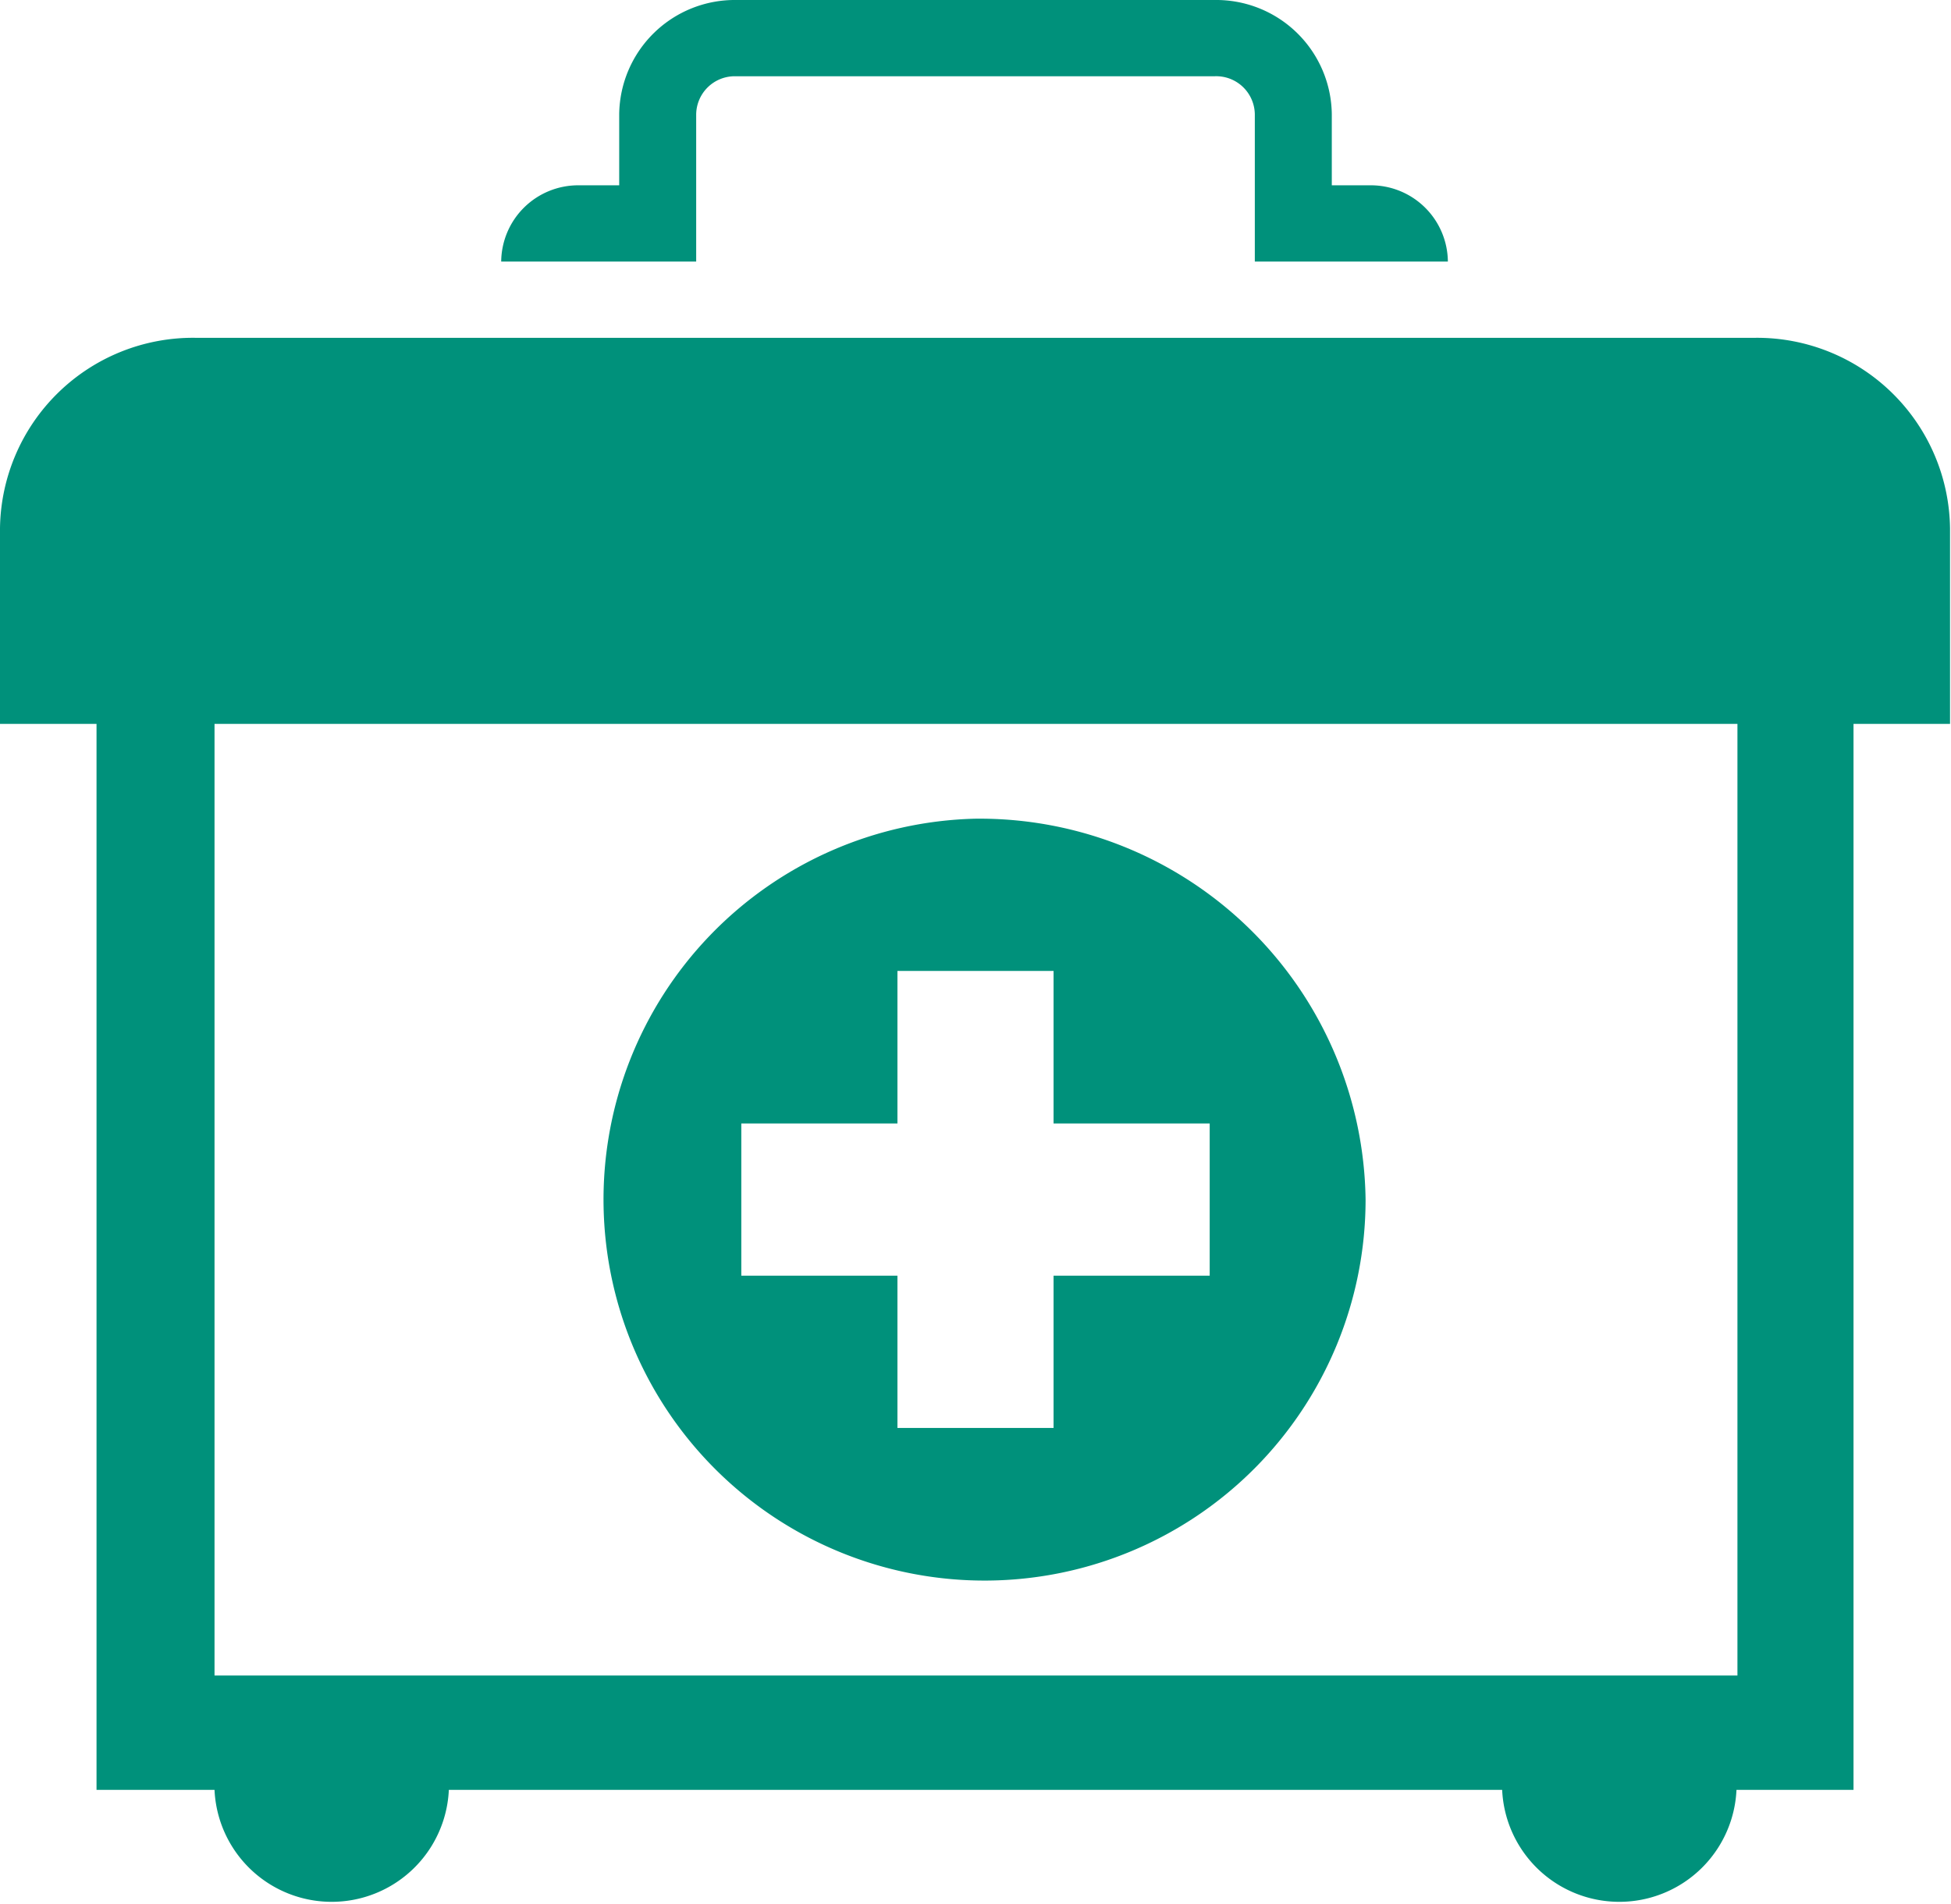
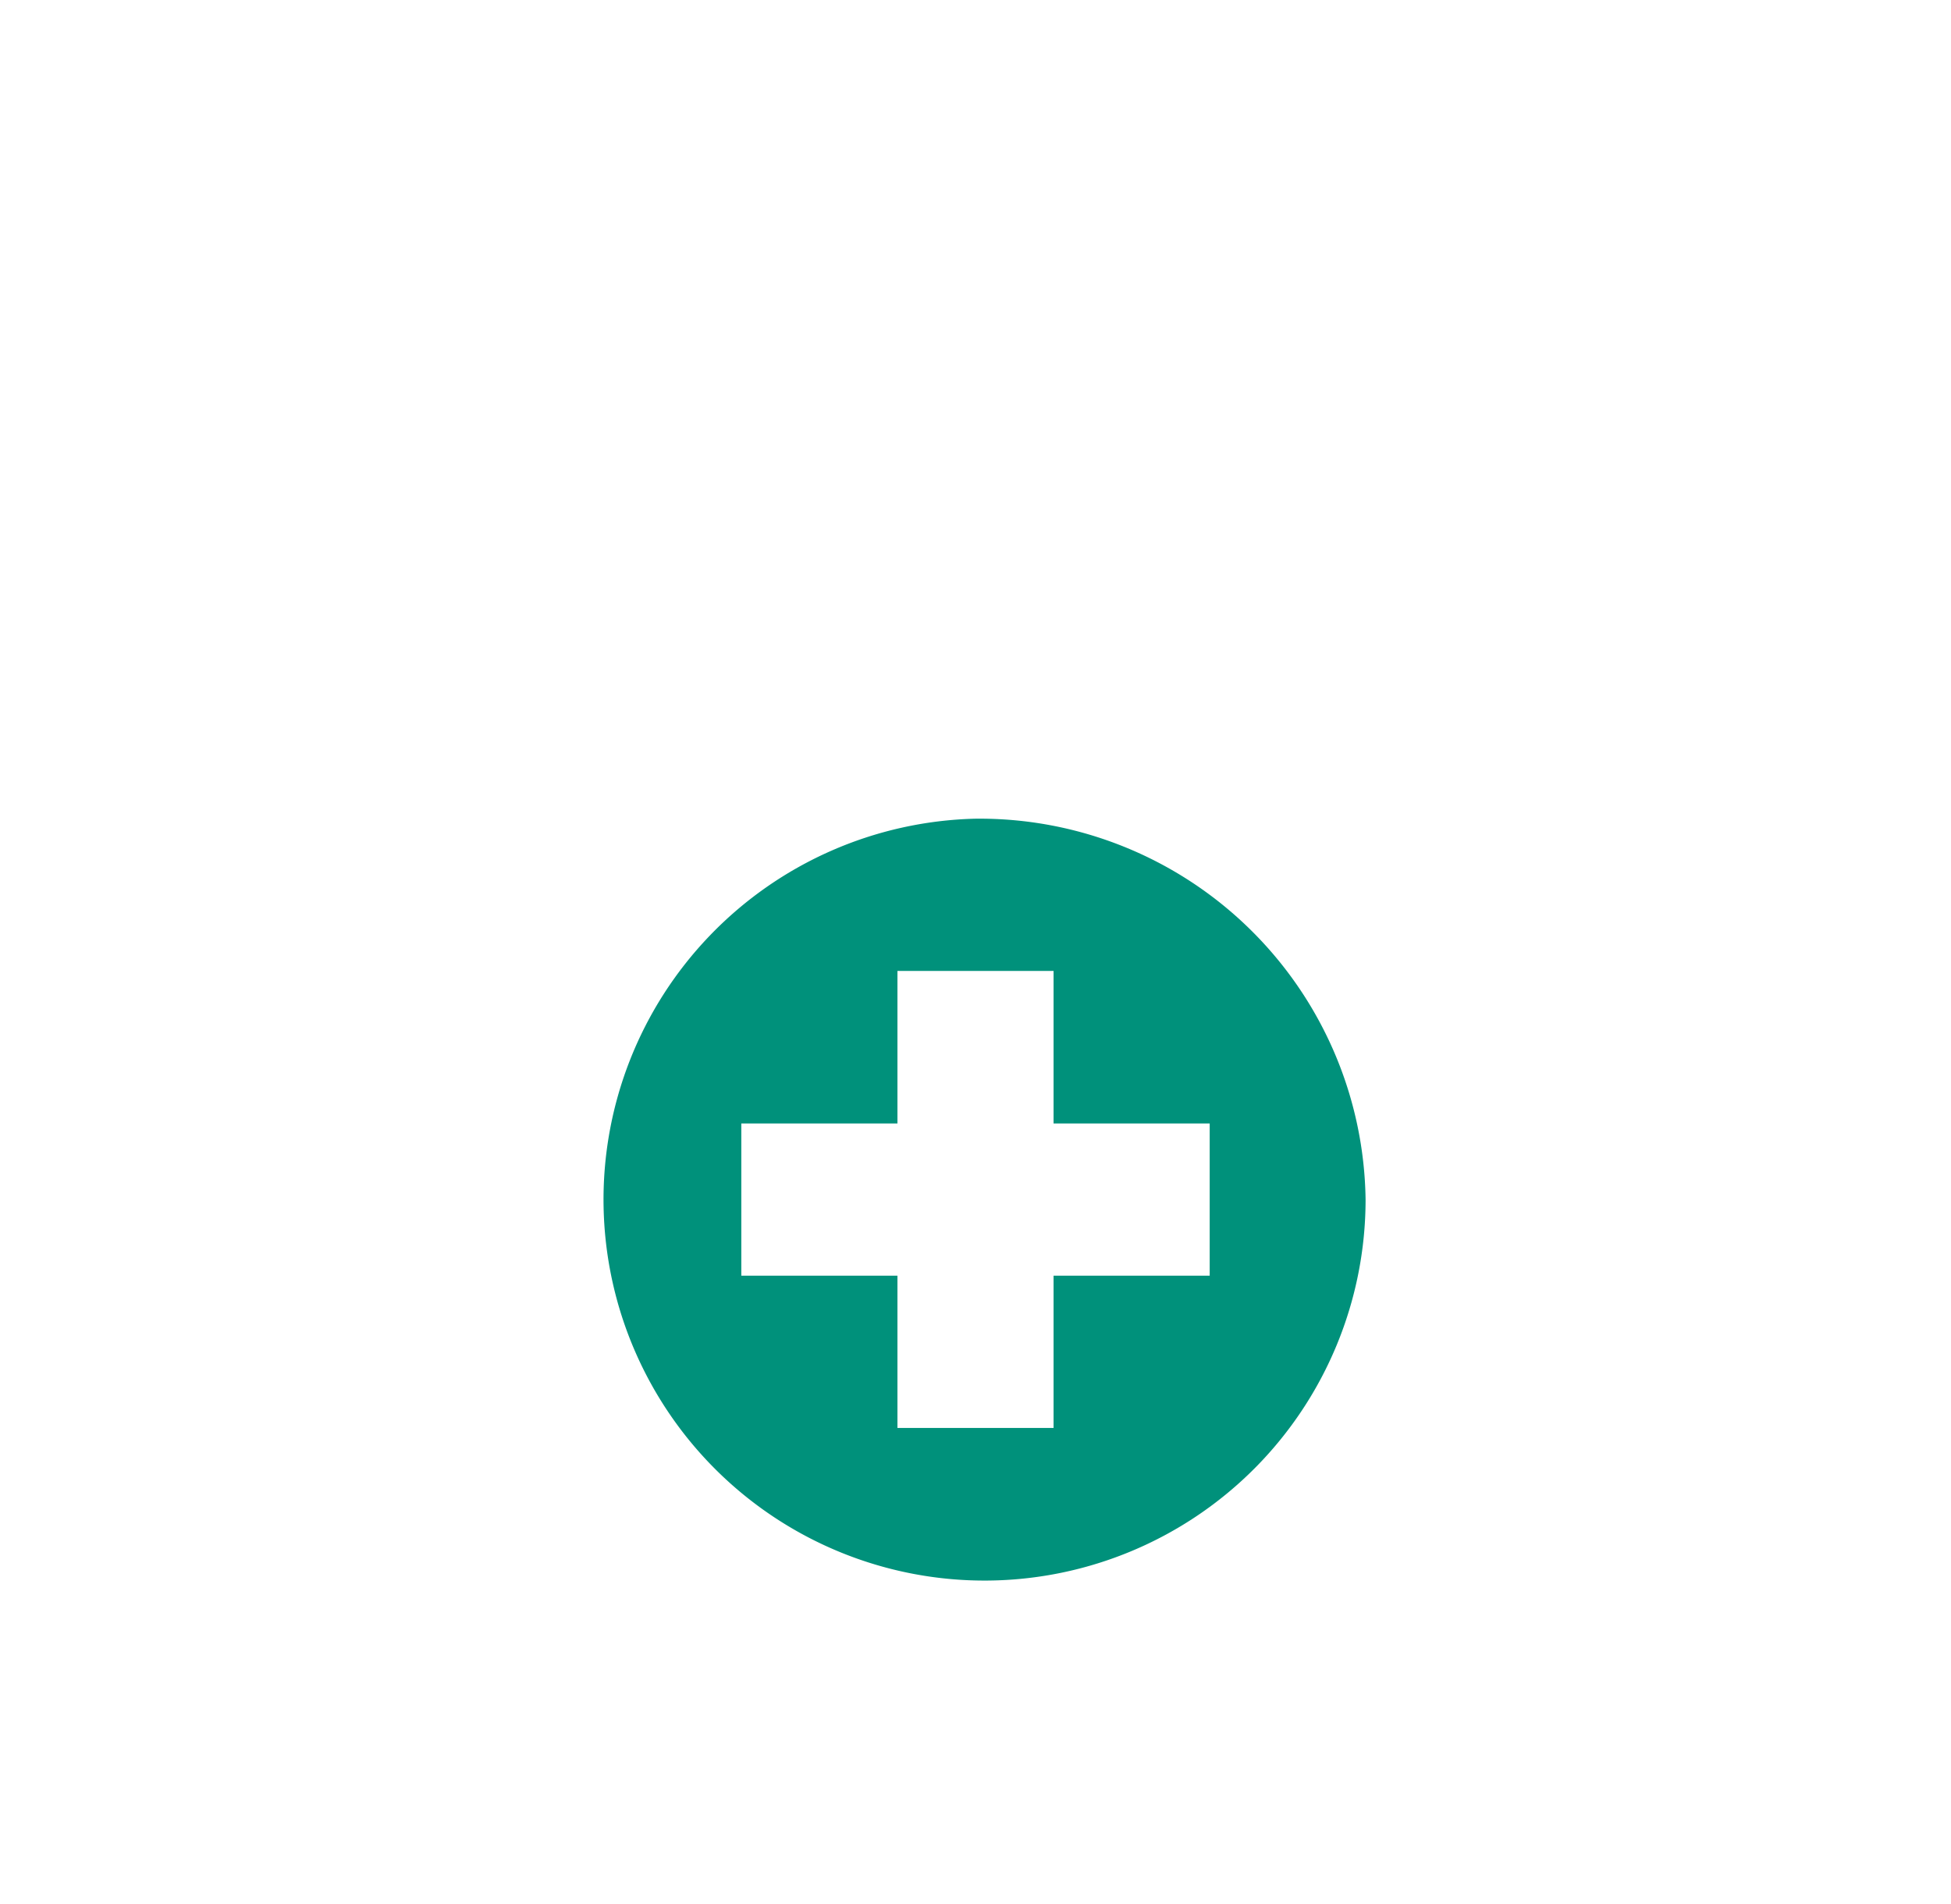
<svg xmlns="http://www.w3.org/2000/svg" viewBox="0 0 80.85 78.91">
  <defs>
    <style>.cls-1{fill:#00917b;}</style>
  </defs>
  <g id="图层_2" data-name="图层 2">
    <g id="隔离模式">
-       <path class="cls-1" d="M60,10.84a3.19,3.19,0,0,0-3.23-3.16H55.19V4.73A4.79,4.79,0,0,0,50.34,0H30.51a4.79,4.79,0,0,0-4.85,4.73V7.68H24a3.19,3.19,0,0,0-3.23,3.16h8.08V4.73a1.6,1.6,0,0,1,1.62-1.57H50.34A1.6,1.6,0,0,1,52,4.73v6.11Z" />
-       <path class="cls-1" d="M72,69.44H8.89V30H72ZM72.76,14H8.08A8,8,0,0,0,0,21.89V30H4V74.18H8.89a4.86,4.86,0,0,0,9.71,0H62.25a4.86,4.86,0,0,0,9.71,0h4.85V30h4v-8.1A8,8,0,0,0,72.76,14" />
      <path class="cls-1" d="M50.13,52.87H43.66v6.31H37.19V52.87H30.72V46.56h6.47V40.24h6.47v6.32h6.47ZM40.42,33.93A15.79,15.79,0,1,0,56.59,49.71,16,16,0,0,0,40.42,33.93" />
    </g>
  </g>
</svg>